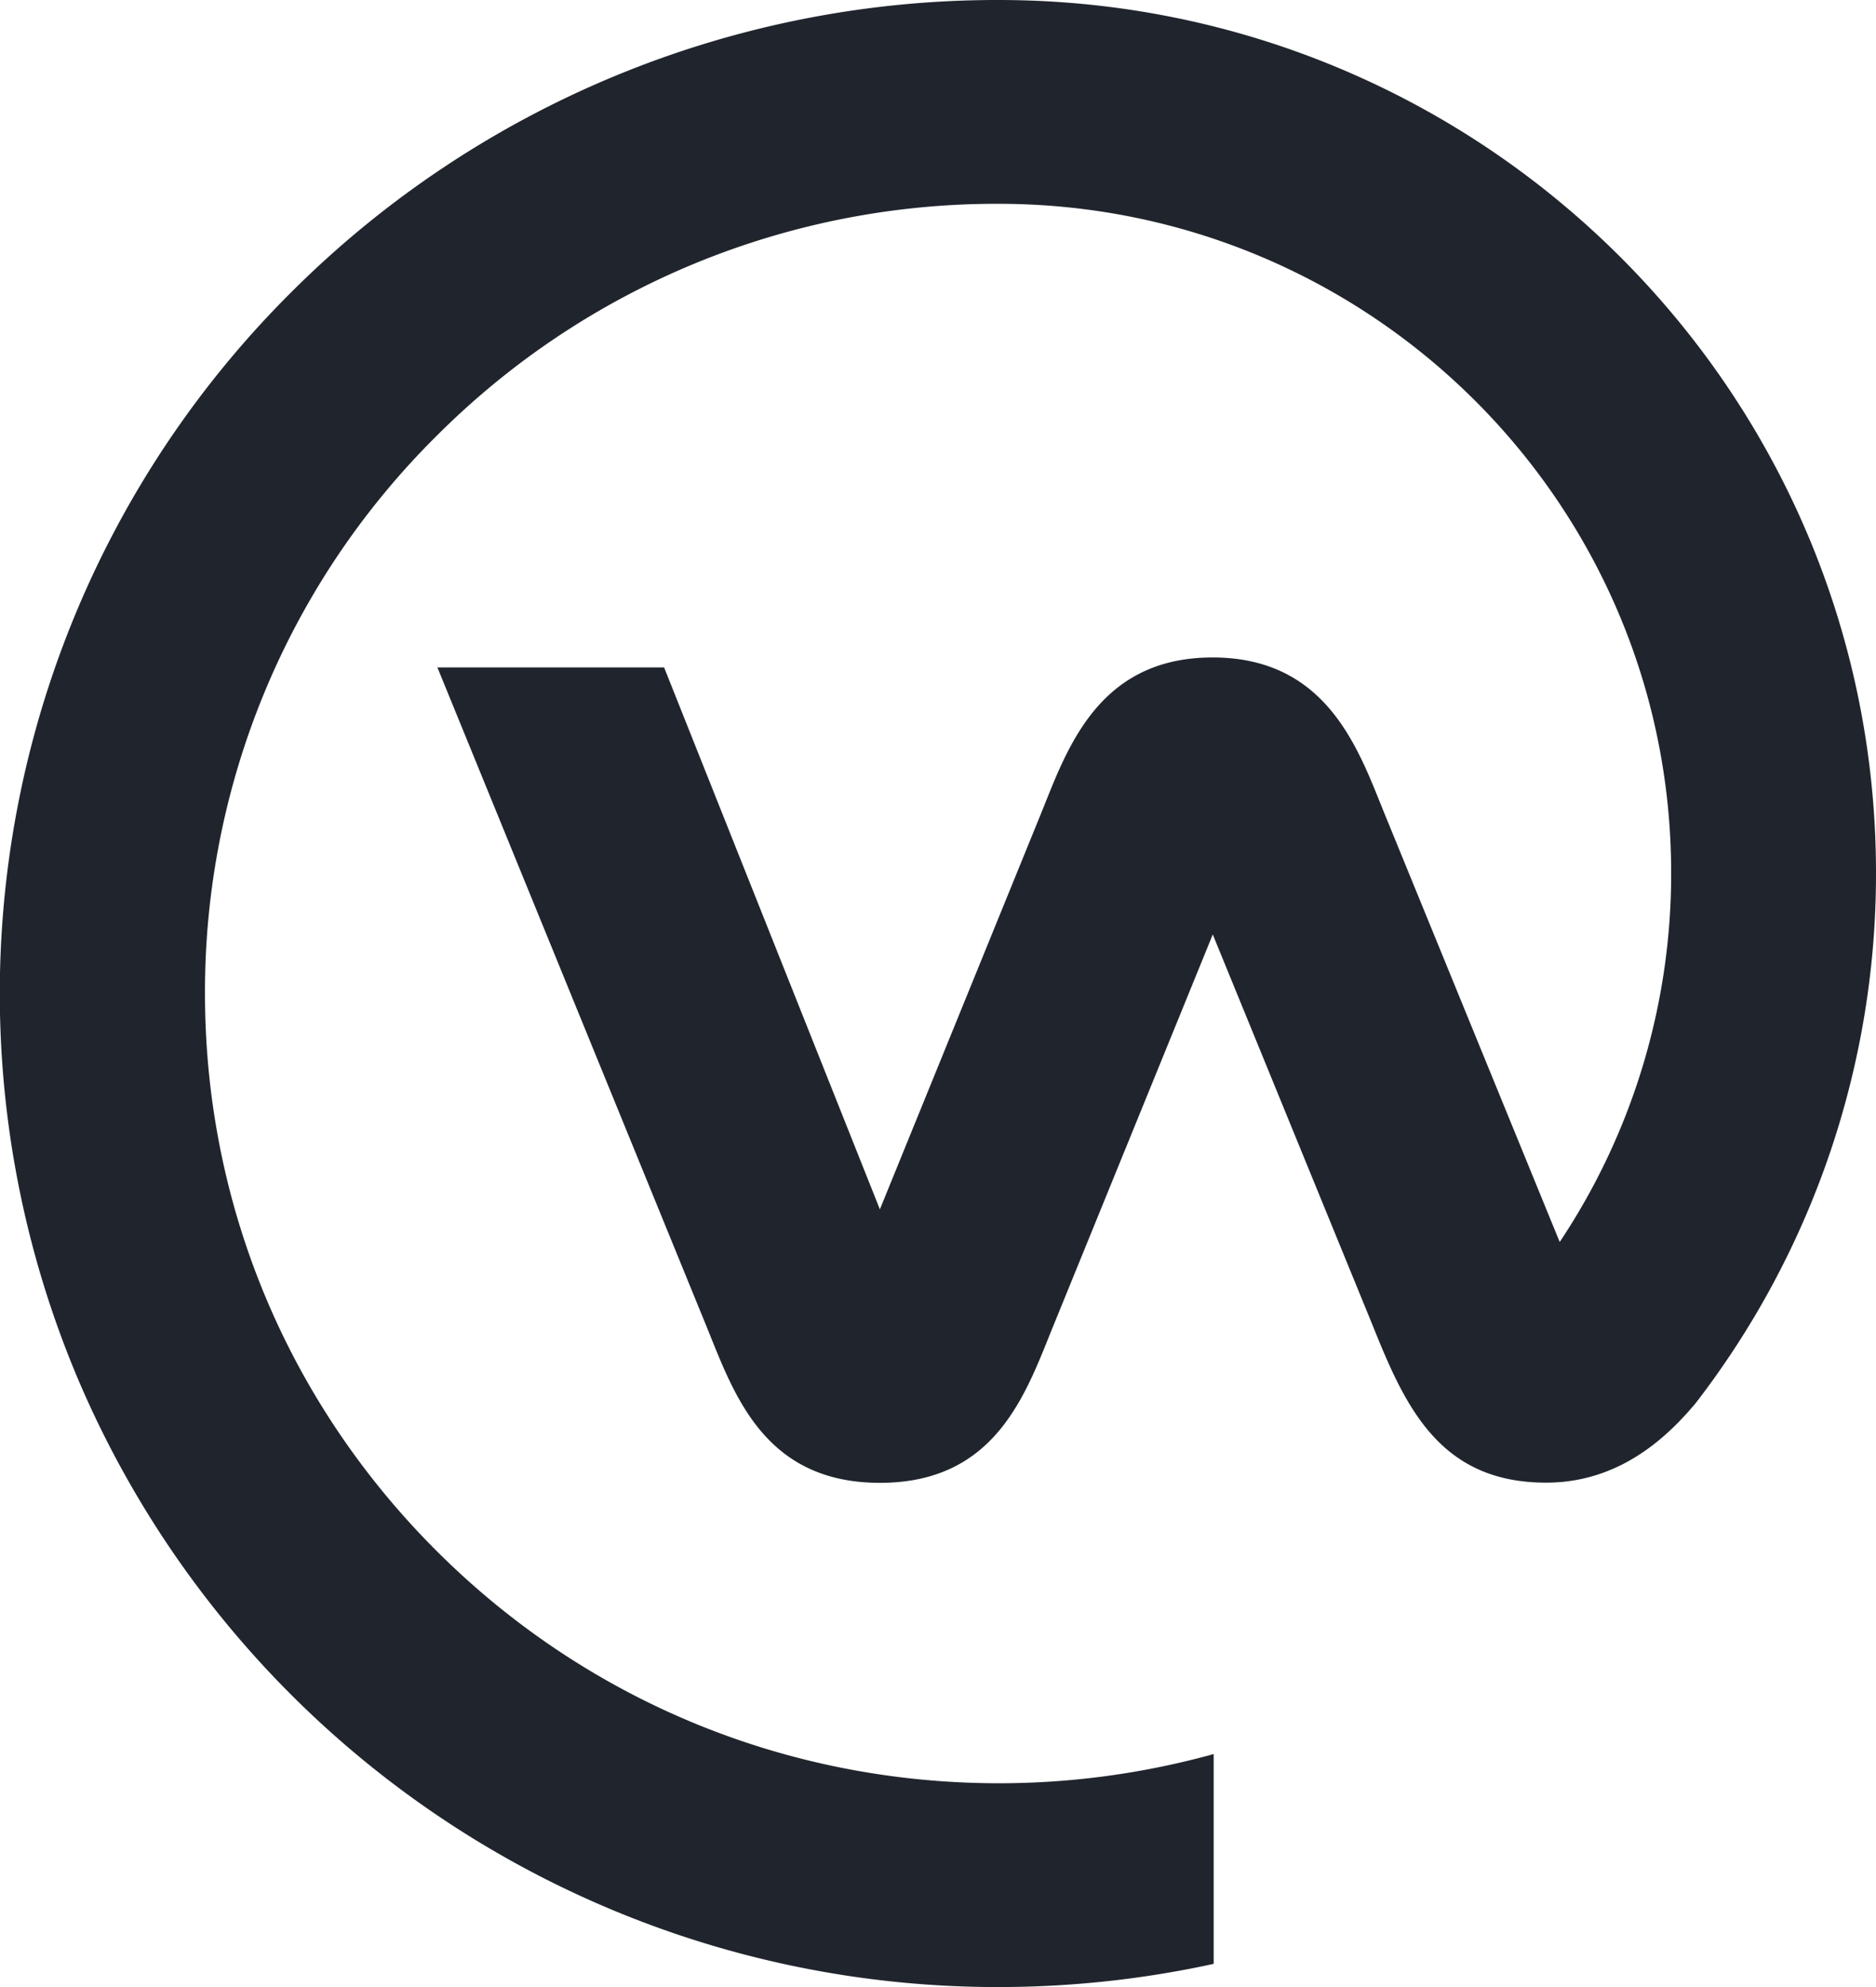
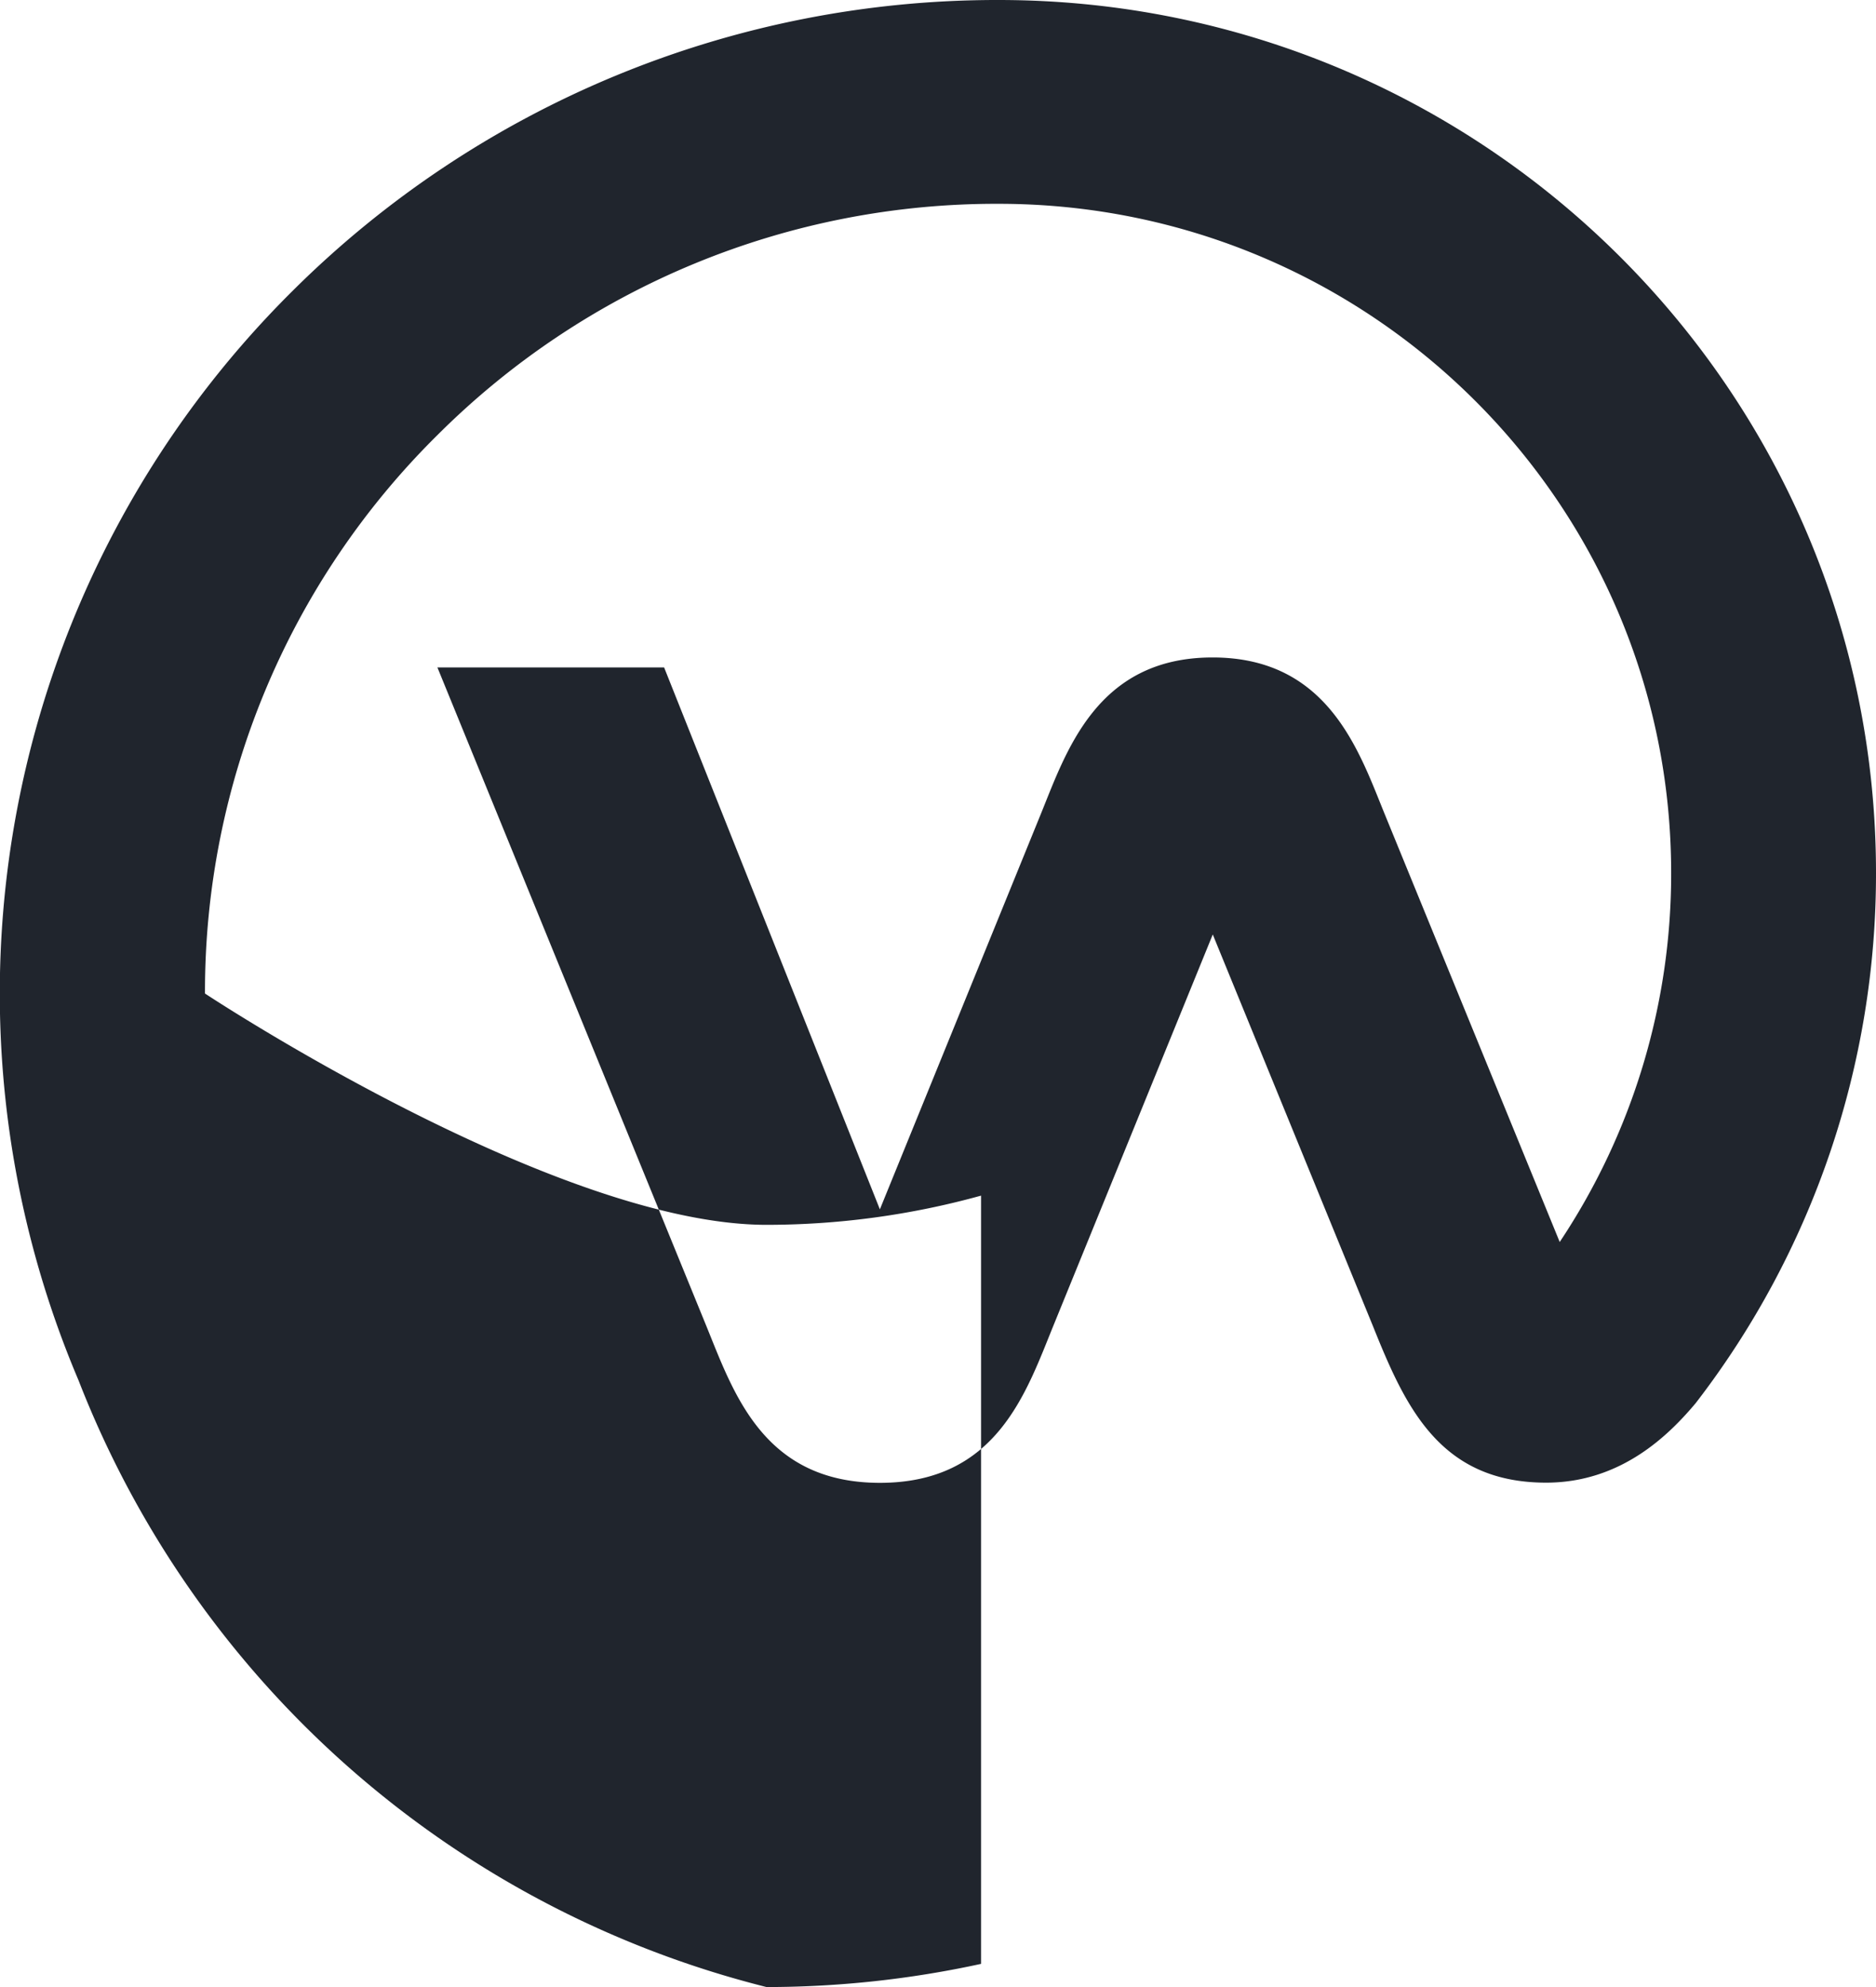
<svg xmlns="http://www.w3.org/2000/svg" viewBox="0 0 728.36 771.5">
-   <path d="M658.329,544.818c-10.169,12.085-28.738,30.841-58.041,30.841-41.381,0-54.732-29.594-67.282-60.887L470.858,362.823,408.953,514.772c-10.56,25.918-21.983,60.96-67.328,60.96s-56.849-35.046-67.414-60.96L169.827,259.145h88.019l83.769,210.4,62.431-153.357c9.892-24.279,21.656-60.922,66.738-60.922s56.95,36.666,66.87,60.922L605.56,482.221a257.658,257.658,0,0,0,43.27-143.288c0-143.484-116.9-259.8-261.116-259.8A306.921,306.921,0,0,0,169.82,168.936,303.808,303.808,0,0,0,79.584,385.75c0,81.9,32.109,158.9,90.317,216.814s135.7,89.808,218.022,89.808a312.3,312.3,0,0,0,83.291-11.338V762.5a392.4,392.4,0,0,1-83.291,9A387.838,387.838,0,0,1,30.484,535.914a384.186,384.186,0,0,1,83.073-422.93A387.6,387.6,0,0,1,387.708,0C575.845,0,728.36,151.745,728.36,338.933a336.351,336.351,0,0,1-70.031,205.885Z" style="fill:#20252d;fill-rule:evenodd" />
+   <path d="M658.329,544.818c-10.169,12.085-28.738,30.841-58.041,30.841-41.381,0-54.732-29.594-67.282-60.887L470.858,362.823,408.953,514.772c-10.56,25.918-21.983,60.96-67.328,60.96s-56.849-35.046-67.414-60.96L169.827,259.145h88.019l83.769,210.4,62.431-153.357c9.892-24.279,21.656-60.922,66.738-60.922s56.95,36.666,66.87,60.922L605.56,482.221a257.658,257.658,0,0,0,43.27-143.288c0-143.484-116.9-259.8-261.116-259.8A306.921,306.921,0,0,0,169.82,168.936,303.808,303.808,0,0,0,79.584,385.75s135.7,89.808,218.022,89.808a312.3,312.3,0,0,0,83.291-11.338V762.5a392.4,392.4,0,0,1-83.291,9A387.838,387.838,0,0,1,30.484,535.914a384.186,384.186,0,0,1,83.073-422.93A387.6,387.6,0,0,1,387.708,0C575.845,0,728.36,151.745,728.36,338.933a336.351,336.351,0,0,1-70.031,205.885Z" style="fill:#20252d;fill-rule:evenodd" />
</svg>